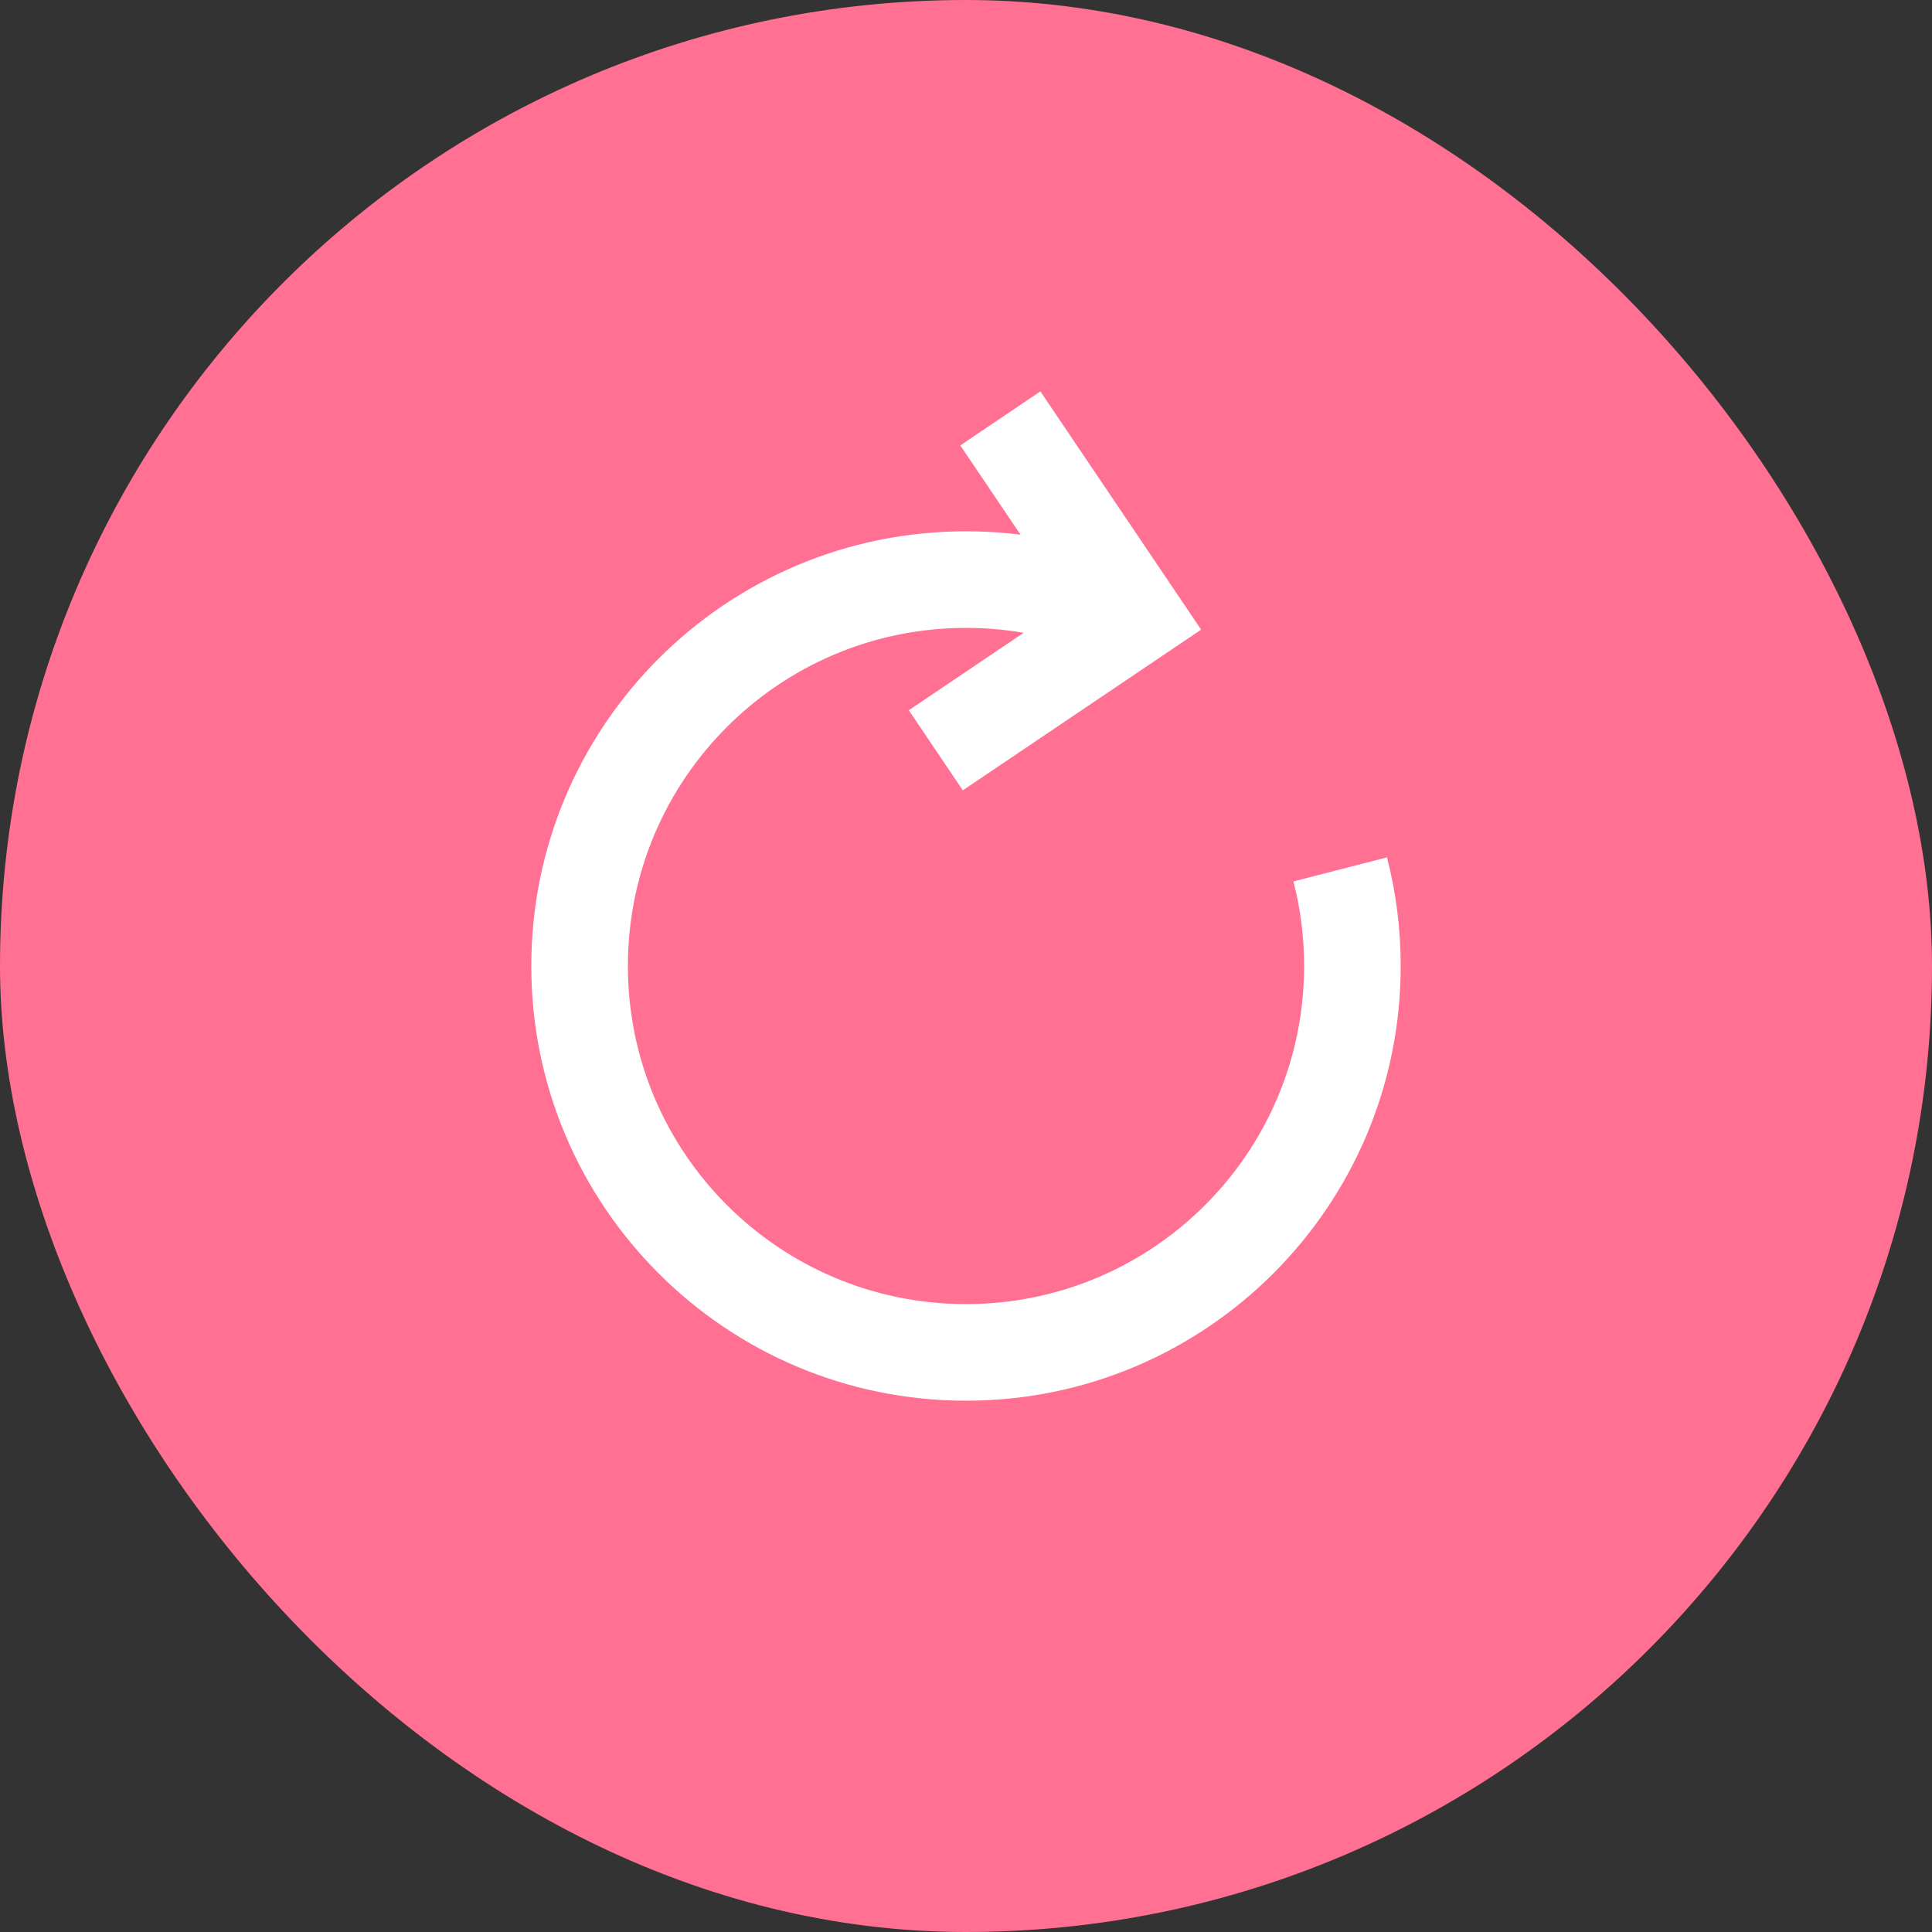
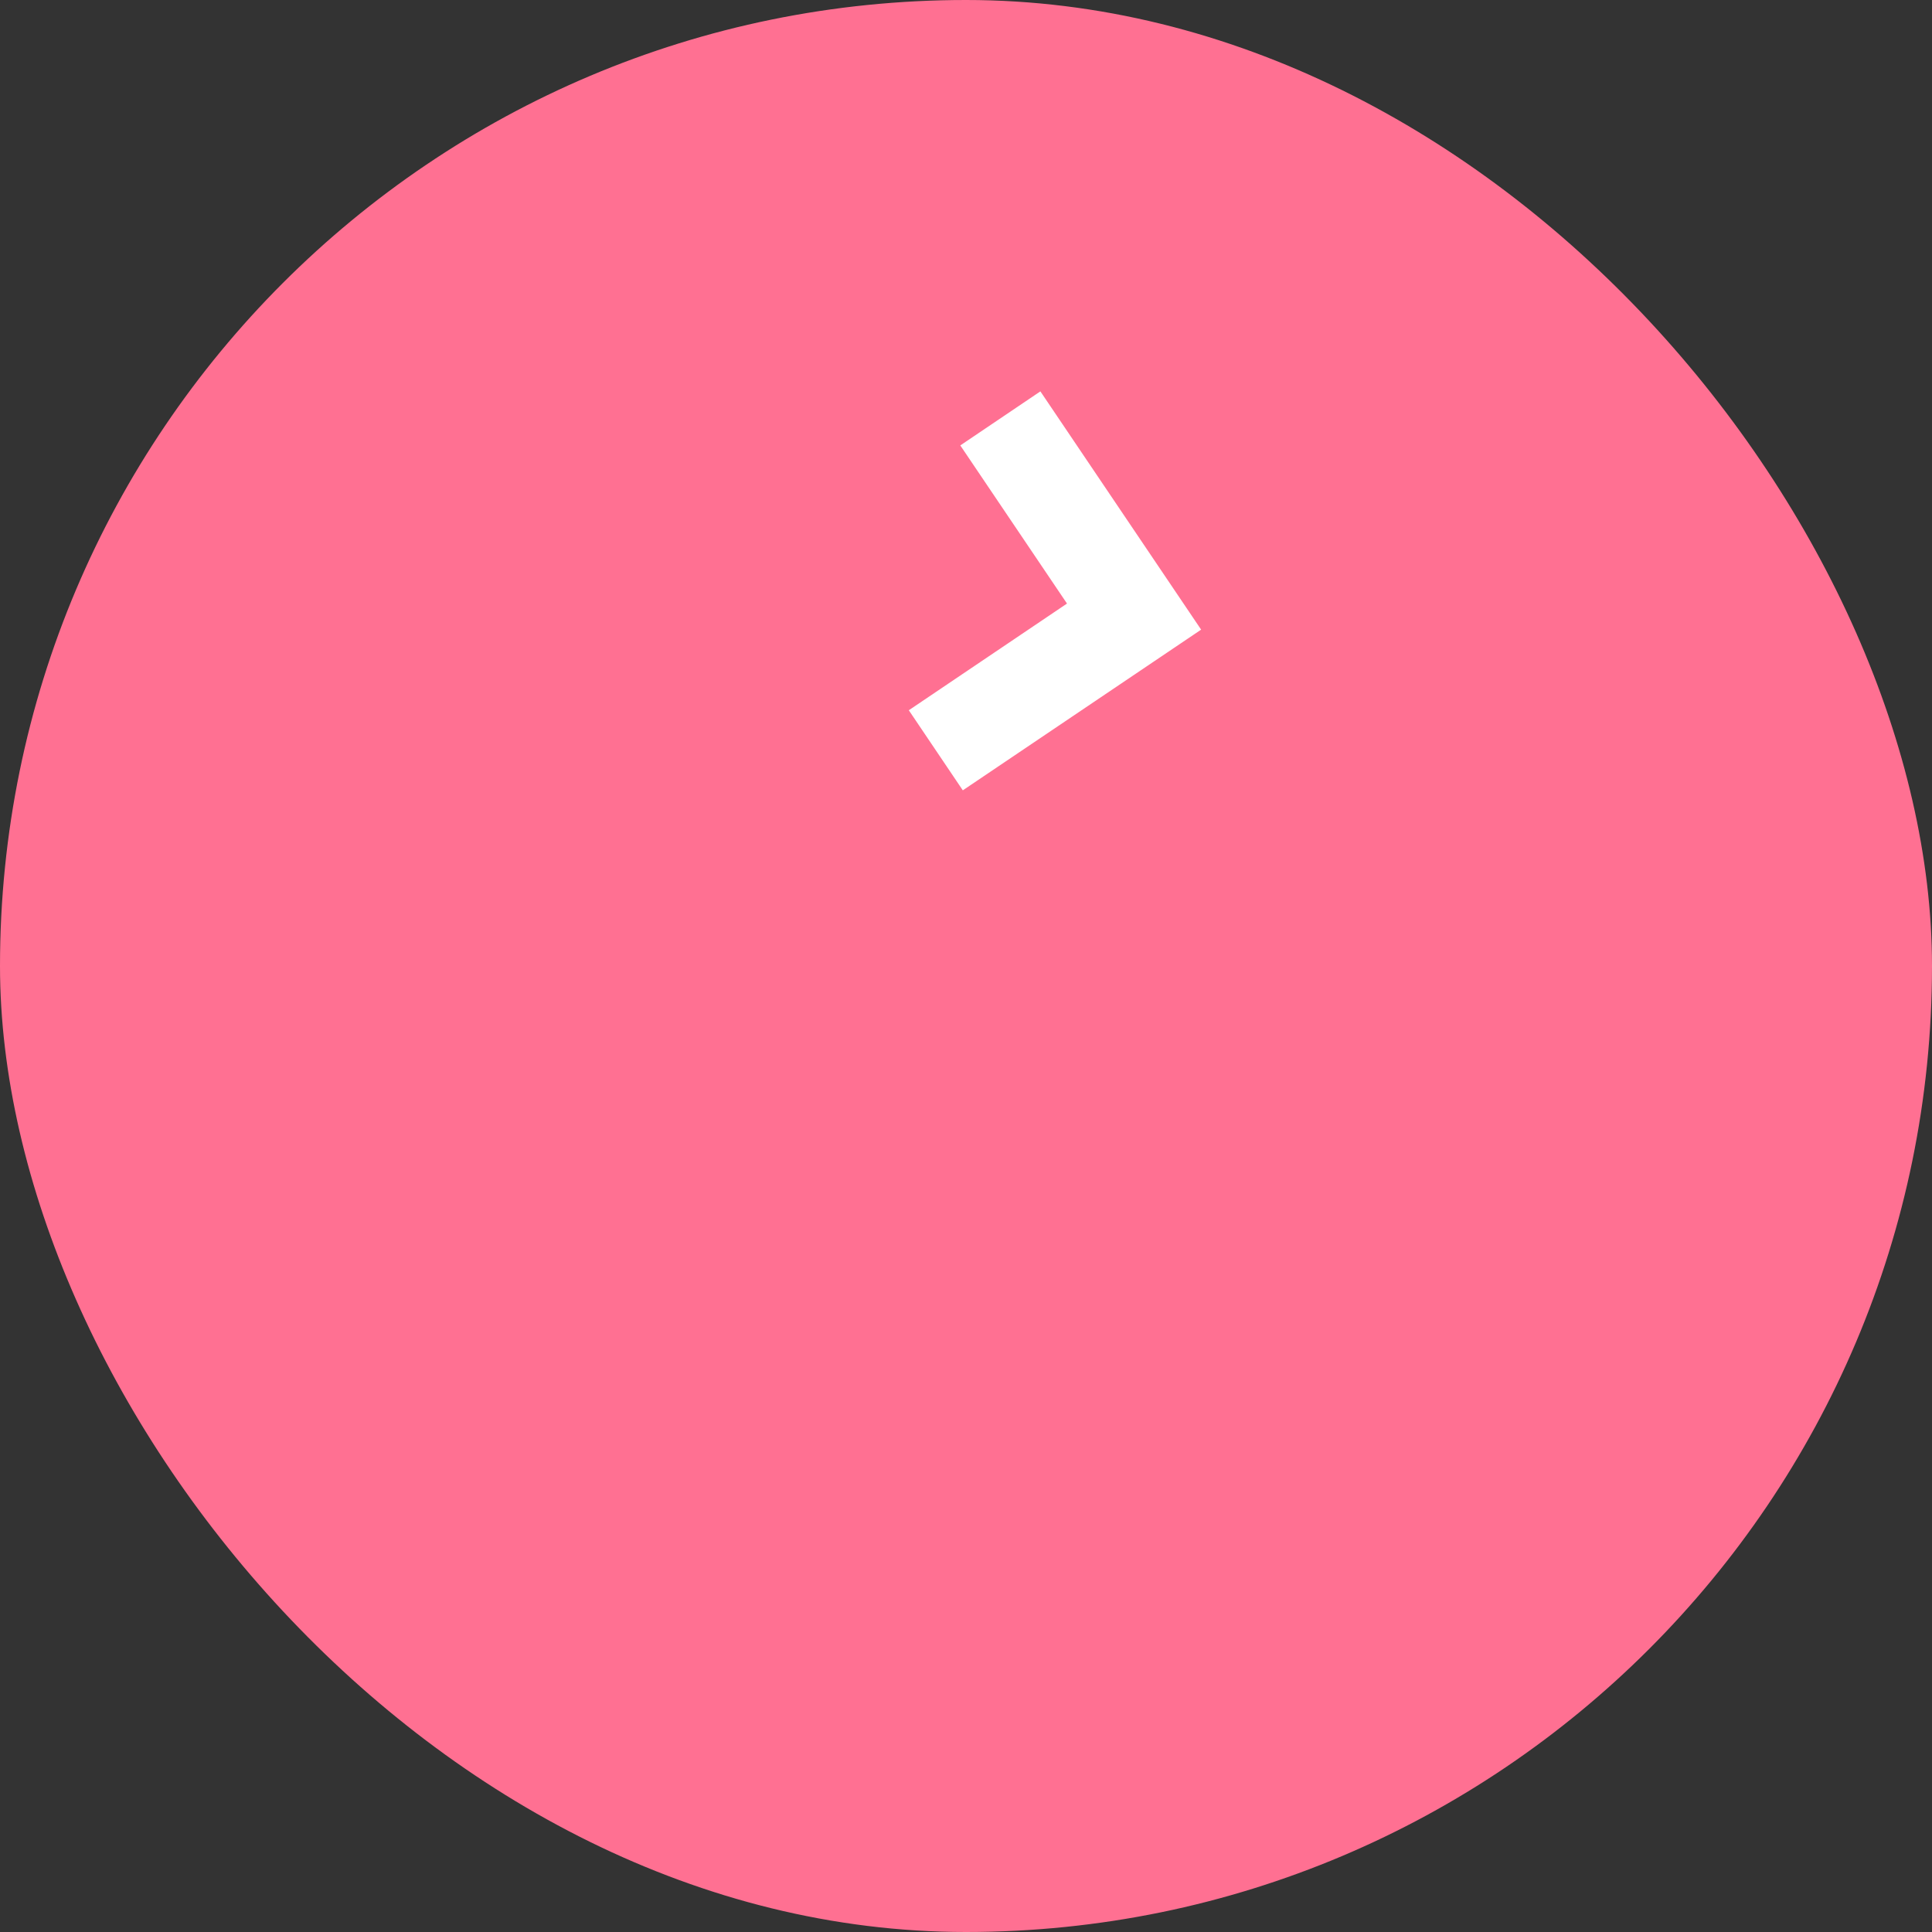
<svg xmlns="http://www.w3.org/2000/svg" width="40" height="40" viewBox="0 0 40 40" fill="none">
  <rect x="0" y="0" width="40" height="40" fill="#333333" stroke="none" />
  <rect width="40" height="40" rx="20" fill="#FF7092" />
  <path d="M22.091 12.496L19.882 9.222L21.54 8.103L24.868 13.036L19.934 16.363L18.816 14.705L22.091 12.496Z" fill="white" />
-   <path fill-rule="evenodd" clip-rule="evenodd" d="M20 13C16.134 13 13 16.134 13 20C13 23.866 16.134 27 20 27C23.866 27 27 23.866 27 20C27 19.394 26.923 18.808 26.779 18.249L28.716 17.751C28.902 18.471 29 19.225 29 20C29 24.971 24.971 29 20 29C15.029 29 11 24.971 11 20C11 15.029 15.029 11 20 11C20.576 11 21.139 11.054 21.686 11.158C22.186 11.253 22.672 11.389 23.139 11.563L22.441 13.437C22.079 13.302 21.702 13.197 21.314 13.123C20.889 13.042 20.45 13 20 13Z" fill="white" />
</svg>